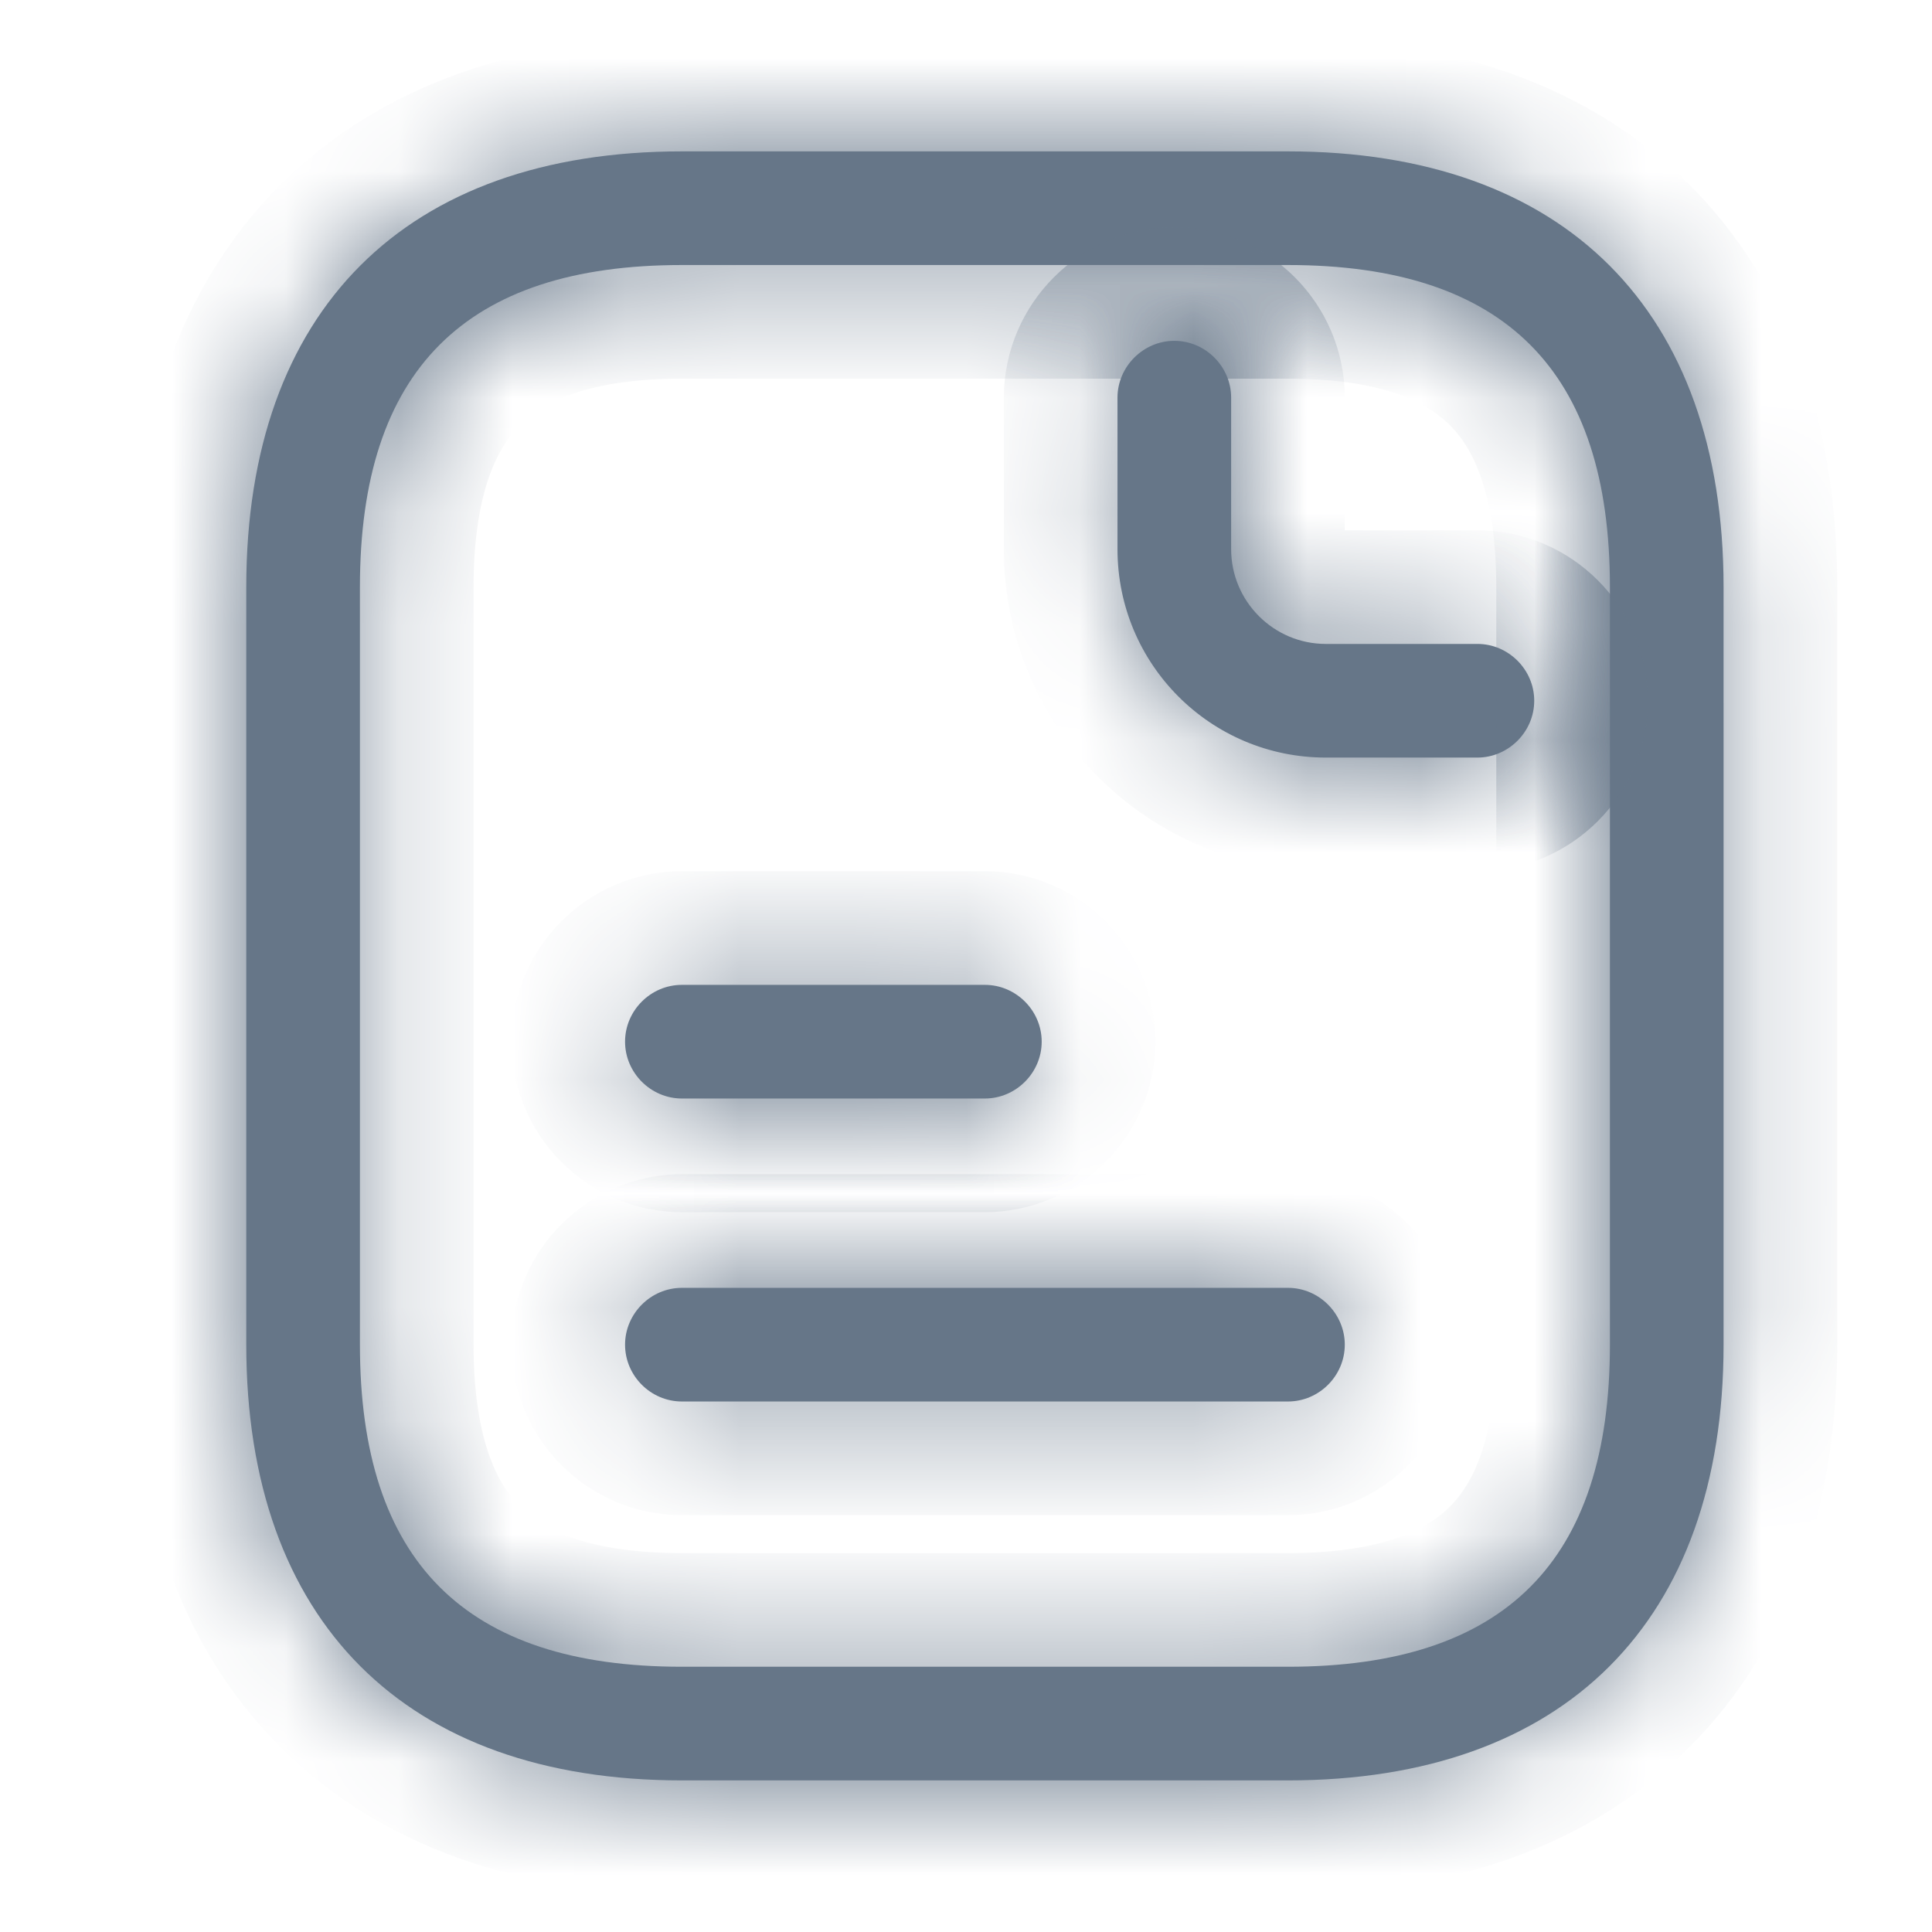
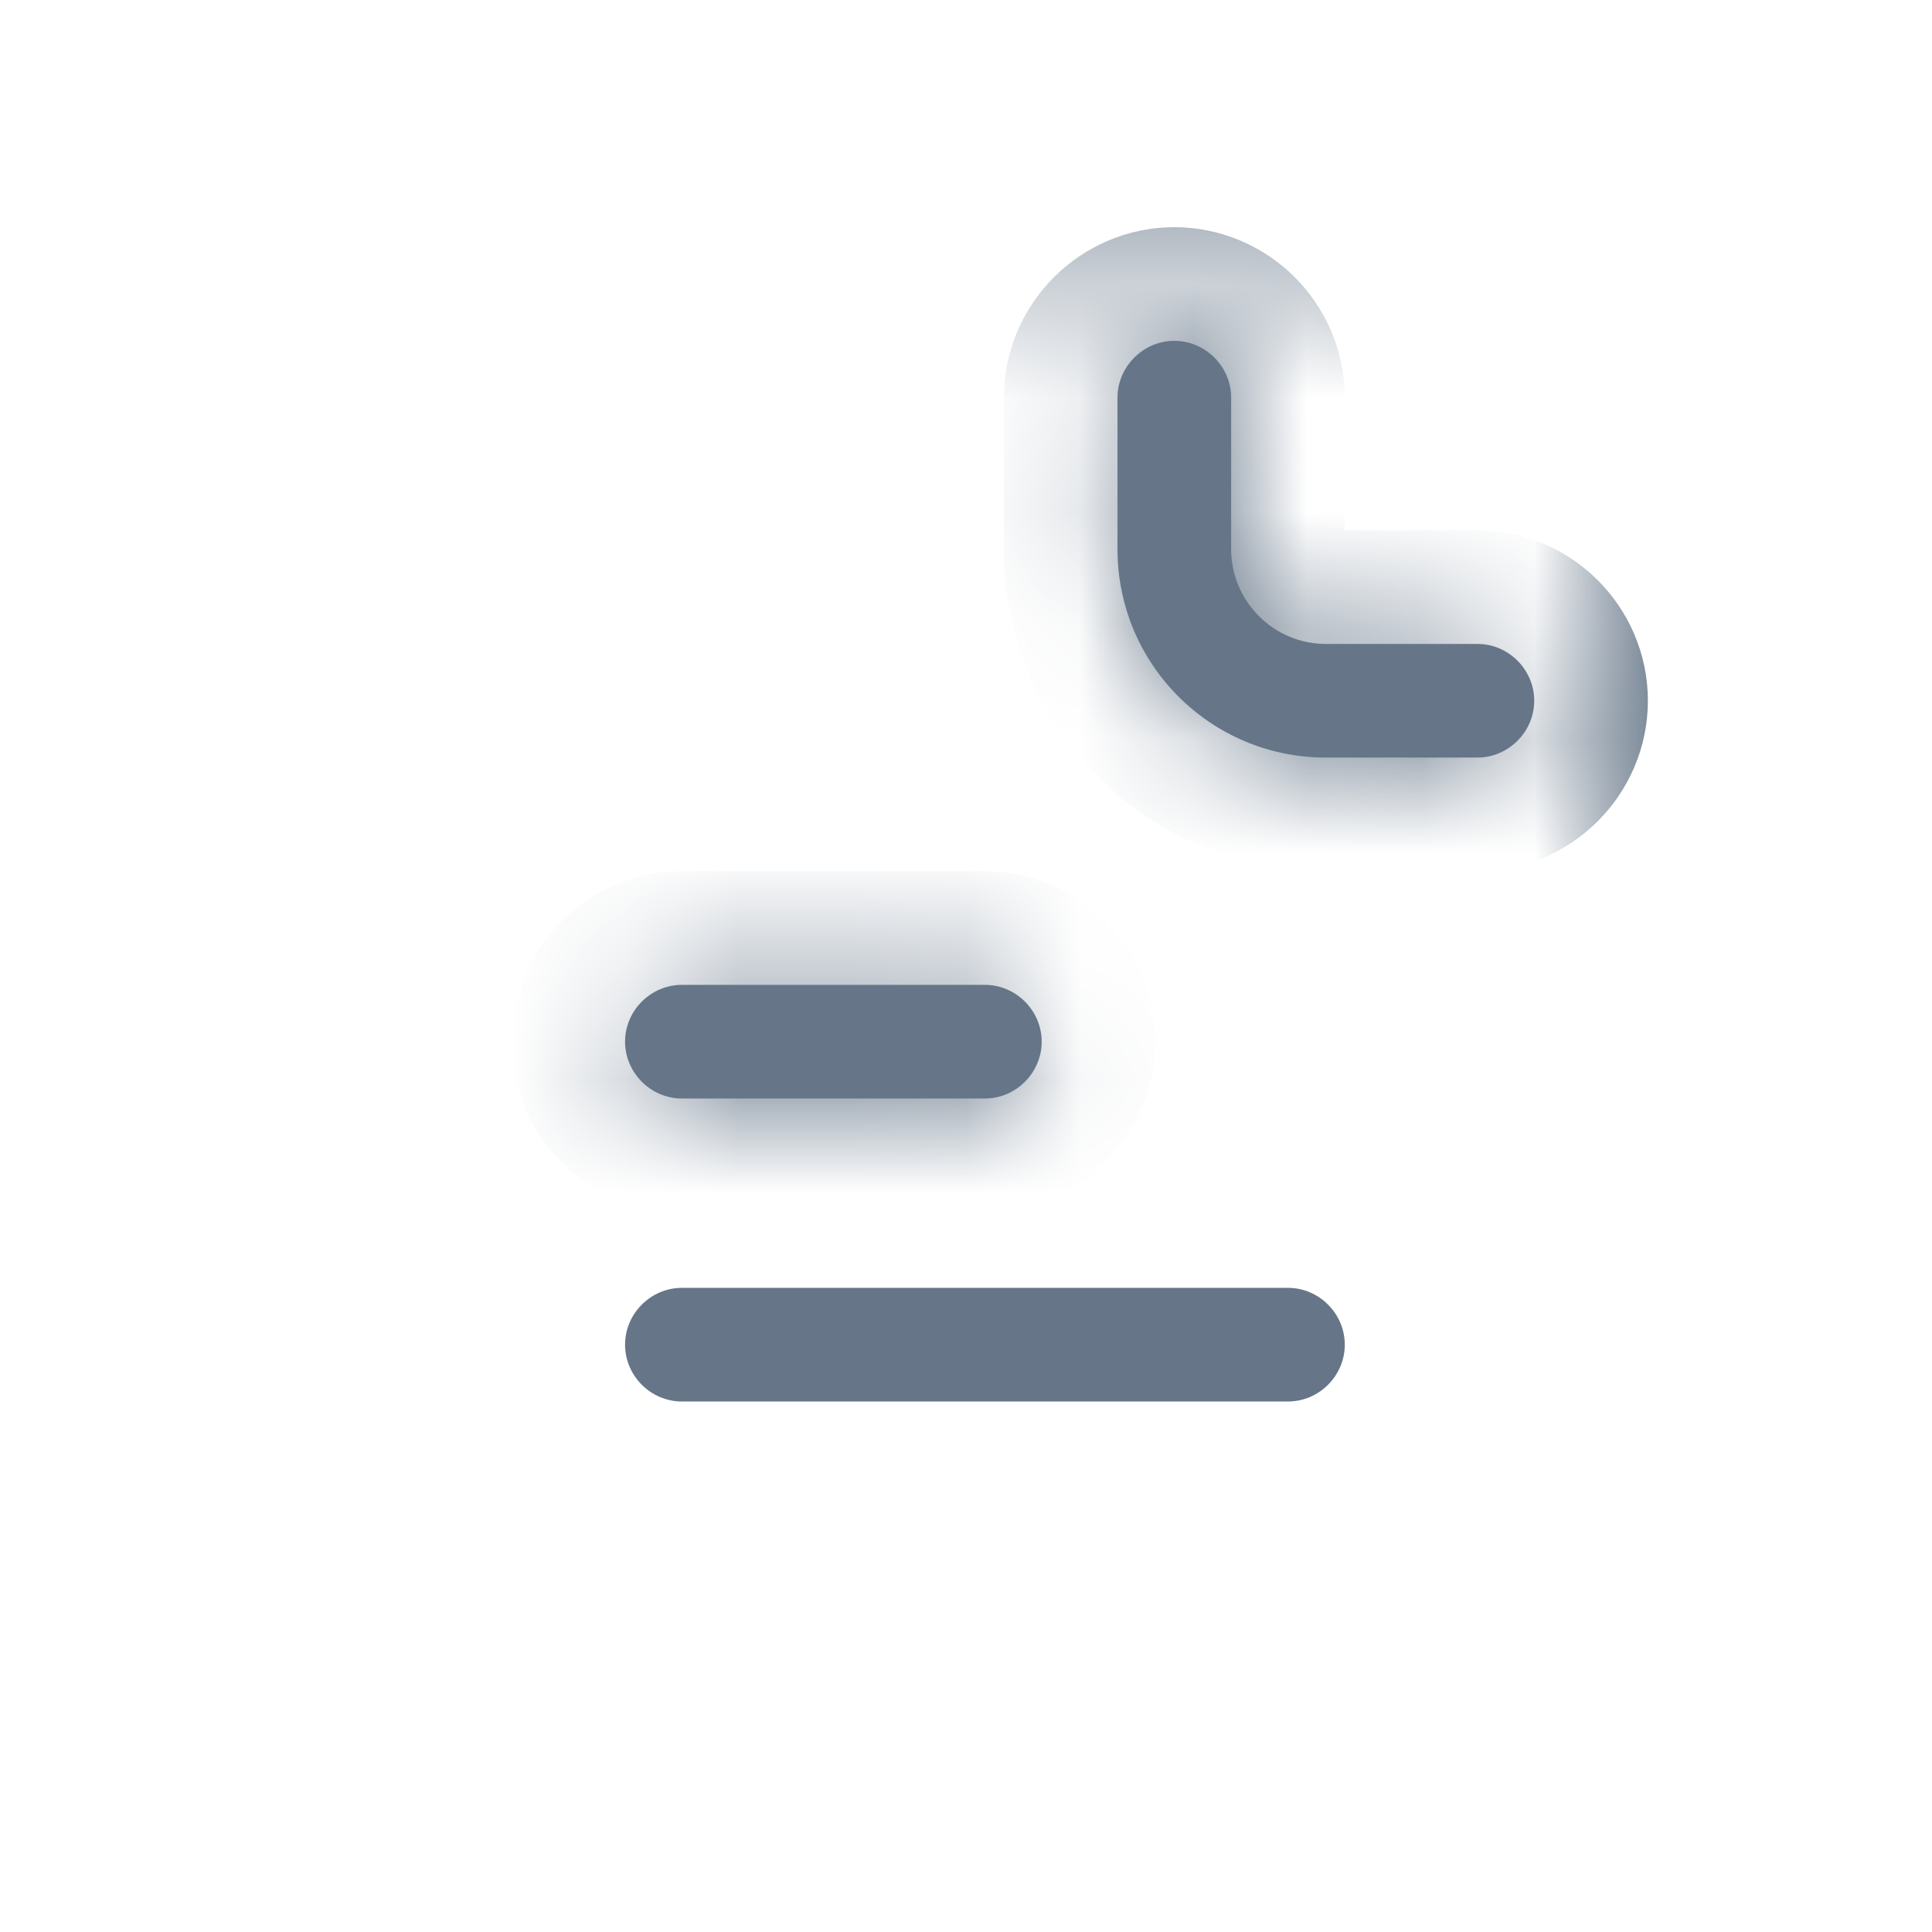
<svg xmlns="http://www.w3.org/2000/svg" width="17" height="17" viewBox="0 0 17 17" fill="none">
  <mask id="path-1-inside-1_112_4507" fill="white">
    <path d="M11.333 15.666H6C3.567 15.666 2.167 14.266 2.167 11.832V5.166C2.167 2.732 3.567 1.332 6 1.332H11.333C13.767 1.332 15.166 2.732 15.166 5.166V11.832C15.166 14.266 13.767 15.666 11.333 15.666ZM6 2.332C4.093 2.332 3.167 3.259 3.167 5.166V11.832C3.167 13.739 4.093 14.666 6 14.666H11.333C13.24 14.666 14.166 13.739 14.166 11.832V5.166C14.166 3.259 13.24 2.332 11.333 2.332H6Z" />
    <path d="M13 6.666H11.666C10.653 6.666 9.833 5.846 9.833 4.832V3.499C9.833 3.226 10.06 2.999 10.333 2.999C10.607 2.999 10.833 3.226 10.833 3.499V4.832C10.833 5.292 11.207 5.666 11.666 5.666H13C13.273 5.666 13.5 5.892 13.5 6.166C13.5 6.439 13.273 6.666 13 6.666Z" />
    <path d="M8.666 9.666H6C5.726 9.666 5.5 9.439 5.5 9.166C5.5 8.892 5.726 8.666 6 8.666H8.666C8.94 8.666 9.166 8.892 9.166 9.166C9.166 9.439 8.94 9.666 8.666 9.666Z" />
-     <path d="M11.333 12.332H6C5.726 12.332 5.5 12.106 5.5 11.832C5.5 11.559 5.726 11.332 6 11.332H11.333C11.607 11.332 11.833 11.559 11.833 11.832C11.833 12.106 11.607 12.332 11.333 12.332Z" />
  </mask>
-   <path d="M11.333 15.666H6C3.567 15.666 2.167 14.266 2.167 11.832V5.166C2.167 2.732 3.567 1.332 6 1.332H11.333C13.767 1.332 15.166 2.732 15.166 5.166V11.832C15.166 14.266 13.767 15.666 11.333 15.666ZM6 2.332C4.093 2.332 3.167 3.259 3.167 5.166V11.832C3.167 13.739 4.093 14.666 6 14.666H11.333C13.24 14.666 14.166 13.739 14.166 11.832V5.166C14.166 3.259 13.24 2.332 11.333 2.332H6Z" fill="#667688" />
  <path d="M13 6.666H11.666C10.653 6.666 9.833 5.846 9.833 4.832V3.499C9.833 3.226 10.06 2.999 10.333 2.999C10.607 2.999 10.833 3.226 10.833 3.499V4.832C10.833 5.292 11.207 5.666 11.666 5.666H13C13.273 5.666 13.5 5.892 13.5 6.166C13.5 6.439 13.273 6.666 13 6.666Z" fill="#667688" />
  <path d="M8.666 9.666H6C5.726 9.666 5.5 9.439 5.5 9.166C5.5 8.892 5.726 8.666 6 8.666H8.666C8.94 8.666 9.166 8.892 9.166 9.166C9.166 9.439 8.94 9.666 8.666 9.666Z" fill="#667688" />
  <path d="M11.333 12.332H6C5.726 12.332 5.5 12.106 5.5 11.832C5.5 11.559 5.726 11.332 6 11.332H11.333C11.607 11.332 11.833 11.559 11.833 11.832C11.833 12.106 11.607 12.332 11.333 12.332Z" fill="#667688" />
-   <path d="M11.333 15.666H6C3.567 15.666 2.167 14.266 2.167 11.832V5.166C2.167 2.732 3.567 1.332 6 1.332H11.333C13.767 1.332 15.166 2.732 15.166 5.166V11.832C15.166 14.266 13.767 15.666 11.333 15.666ZM6 2.332C4.093 2.332 3.167 3.259 3.167 5.166V11.832C3.167 13.739 4.093 14.666 6 14.666H11.333C13.24 14.666 14.166 13.739 14.166 11.832V5.166C14.166 3.259 13.24 2.332 11.333 2.332H6Z" stroke="#667688" stroke-width="2" mask="url(#path-1-inside-1_112_4507)" />
  <path d="M13 6.666H11.666C10.653 6.666 9.833 5.846 9.833 4.832V3.499C9.833 3.226 10.06 2.999 10.333 2.999C10.607 2.999 10.833 3.226 10.833 3.499V4.832C10.833 5.292 11.207 5.666 11.666 5.666H13C13.273 5.666 13.5 5.892 13.5 6.166C13.5 6.439 13.273 6.666 13 6.666Z" stroke="#667688" stroke-width="2" mask="url(#path-1-inside-1_112_4507)" />
  <path d="M8.666 9.666H6C5.726 9.666 5.5 9.439 5.5 9.166C5.5 8.892 5.726 8.666 6 8.666H8.666C8.94 8.666 9.166 8.892 9.166 9.166C9.166 9.439 8.94 9.666 8.666 9.666Z" stroke="#667688" stroke-width="2" mask="url(#path-1-inside-1_112_4507)" />
-   <path d="M11.333 12.332H6C5.726 12.332 5.5 12.106 5.5 11.832C5.5 11.559 5.726 11.332 6 11.332H11.333C11.607 11.332 11.833 11.559 11.833 11.832C11.833 12.106 11.607 12.332 11.333 12.332Z" stroke="#667688" stroke-width="2" mask="url(#path-1-inside-1_112_4507)" />
</svg>